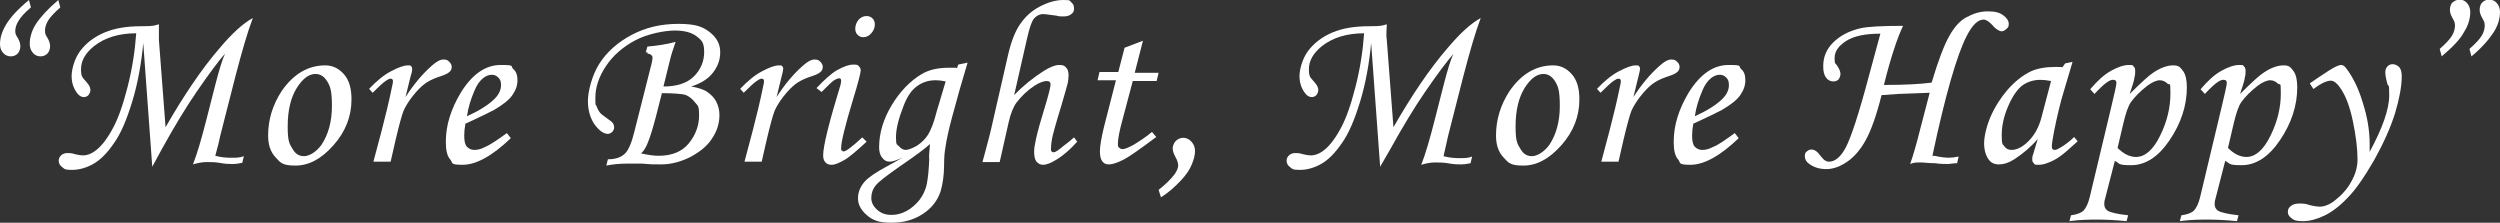
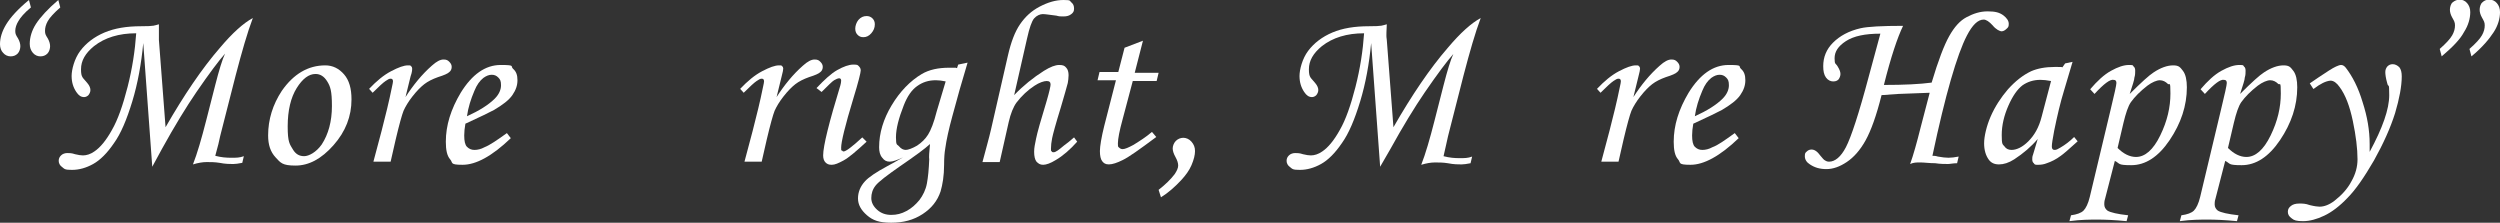
<svg xmlns="http://www.w3.org/2000/svg" id="_レイヤー_1" data-name="レイヤー_1" version="1.1" viewBox="0 0 638.7 56.9">
  <rect x="0" y="0" width="638.7" height="56.9" fill="#333333" stroke="none" />
  <defs>
    <style>
      .st0 {
        fill: #fff;
      }
    </style>
  </defs>
  <path class="st0" d="M7.4,0l.5,1.9c-1.7,1.4-2.7,2.6-3.2,3.5-.5.8-.8,1.7-.8,2.5s.2,1.1.7,1.9c.4.7.6,1.4.6,2s-.2,1.4-.7,1.9-1.1.7-1.8.7-1.4-.3-1.9-.9c-.5-.5-.8-1.3-.8-2.2,0-1.6.5-3.3,1.6-5.1,1.1-1.8,3-3.9,5.8-6.2ZM14.9,0l.5,1.9c-1.6,1.4-2.7,2.6-3.2,3.5s-.7,1.7-.7,2.5.2,1.1.7,1.9c.4.7.6,1.4.6,2s-.2,1.4-.7,1.9-1.1.7-1.8.7-1.4-.3-1.9-.9c-.5-.6-.8-1.3-.8-2.3,0-1.6.5-3.4,1.6-5.1s3-3.8,5.7-6.1Z" />
  <path class="st0" d="M38.9,42.6l-2.3-31.6c-.5,5.3-1.4,10.3-2.8,14.9-1.4,4.6-2.9,8.2-4.7,10.7-1.7,2.5-3.5,4.3-5.3,5.3s-3.6,1.5-5.4,1.5-1.9-.2-2.5-.7c-.6-.4-.9-1-.9-1.6s.2-1,.6-1.4c.4-.4,1-.6,1.6-.6s1.1,0,2,.3c.8.2,1.5.3,2,.3.9,0,1.9-.3,2.9-1,1.5-1,3-2.8,4.5-5.5,1.5-2.6,2.8-6.3,4-11,1.2-4.7,1.9-9.3,2.2-13.7-4.4,0-8,1.1-10.8,3.3-2.2,1.8-3.3,3.7-3.3,5.9s.5,2.1,1.6,3.5c.6.7.8,1.3.8,1.8s-.2.9-.5,1.3c-.3.3-.7.5-1.1.5-.8,0-1.4-.4-2-1.3-.8-1.2-1.2-2.5-1.2-4.1s.7-4.4,2.2-6.4,3.6-3.6,6.2-4.7c2.6-1.1,5.7-1.6,9.3-1.6s3.4-.2,4.6-.5c0,1.8,0,2.7,0,2.8,0,.2,0,.6,0,1.2l1.7,22.3c4.7-8.2,9.3-15,13.9-20.3,3.2-3.8,6-6.3,8.4-7.6-1.4,3.7-2.8,8.6-4.4,14.7l-3.6,14.1c-.2.8-.5,1.9-.8,3.4l-.8,3c1.5.4,2.8.5,4.1.5s2.1,0,3.2-.4l-.4,1.7c-1,.2-1.8.3-2.3.3-.8,0-2,0-3.5-.3-1.2-.2-2.3-.2-3.3-.2s-2.2.2-3.5.6c1.1-2.8,2.2-6.6,3.4-11.3l2.3-9c1-3.9,1.8-6.5,2.5-8-1.6,1.8-4,5-7.3,9.8-2.6,3.8-5.6,8.7-8.8,14.5l-2.5,4.6Z" />
-   <path class="st0" d="M83.1,16.7c1.9,0,3.5.8,4.8,2.3s1.9,3.6,1.9,6.4c0,4.3-1.5,8.2-4.6,11.7s-6.3,5.2-9.7,5.2-3.8-.7-5.1-2.1c-1.3-1.4-1.9-3.2-1.9-5.6,0-4.1,1.2-7.9,3.5-11.4,3-4.3,6.7-6.5,11.1-6.5ZM80.6,18.9c-1.7,0-3.3,1.2-4.8,3.6s-2.3,5.7-2.3,9.8.5,4.5,1.4,6c.7,1.1,1.6,1.6,2.8,1.6s3.1-1,4.5-3c1.7-2.6,2.6-5.9,2.6-9.8s-.4-5-1.2-6.3-1.8-1.9-3-1.9Z" />
+   <path class="st0" d="M83.1,16.7c1.9,0,3.5.8,4.8,2.3s1.9,3.6,1.9,6.4c0,4.3-1.5,8.2-4.6,11.7s-6.3,5.2-9.7,5.2-3.8-.7-5.1-2.1c-1.3-1.4-1.9-3.2-1.9-5.6,0-4.1,1.2-7.9,3.5-11.4,3-4.3,6.7-6.5,11.1-6.5M80.6,18.9c-1.7,0-3.3,1.2-4.8,3.6s-2.3,5.7-2.3,9.8.5,4.5,1.4,6c.7,1.1,1.6,1.6,2.8,1.6s3.1-1,4.5-3c1.7-2.6,2.6-5.9,2.6-9.8s-.4-5-1.2-6.3-1.8-1.9-3-1.9Z" />
  <path class="st0" d="M99.8,41.3h-4.4l2.1-7.9c1-3.9,1.9-7.5,2.6-11,.2-.9.3-1.4.3-1.6,0-.5-.2-.7-.6-.7s-.7.2-1.3.6c-.6.4-1.7,1.4-3.3,3l-.9-1c1.9-2,3.7-3.5,5.6-4.5s3.3-1.5,4.3-1.5.6.1.8.2.3.4.3.6c0,.3,0,.9-.4,2l-1.3,5.3c2-3.1,4.2-5.8,6.7-8,1.2-1.1,2.2-1.6,3-1.6s1.1.2,1.5.6c.4.4.6.8.6,1.3s-.2,1-.6,1.3c-.4.4-1.3.8-2.9,1.3-1.4.5-2.6,1.1-3.5,1.8-.9.7-1.9,1.7-3,3.1s-1.8,2.6-2.3,3.7c-.4,1-1.1,3.5-2,7.3l-1.3,5.7Z" />
  <path class="st0" d="M129.5,34l1,1.3c-4.8,4.6-8.9,6.8-12.3,6.8s-2.4-.5-3.2-1.4-1.1-2.4-1.1-4.5c0-4.2,1.3-8.3,3.8-12.5,2.9-4.7,6.3-7.1,10.2-7.1s2.4.3,3.2,1,1.1,1.6,1.1,2.9-.4,2.5-1.3,3.8-2.5,2.5-4.7,3.8c-1.1.6-3.6,1.8-7.3,3.5-.2,1.1-.3,2.1-.3,3,0,1.4.2,2.4.7,2.9s1.1.8,1.9.8,1.7-.2,2.6-.7c1.3-.5,3.2-1.8,5.7-3.6ZM119.3,29.7c3.1-1.4,5.5-2.9,7.1-4.5,1.1-1.1,1.6-2.3,1.6-3.4s-.2-1.5-.7-2-1-.7-1.7-.7-1.4.3-2.1.8c-.9.7-1.7,1.8-2.3,3.3-.9,2.1-1.6,4.3-1.9,6.5Z" />
-   <path class="st0" d="M165,13.3l.4-1.4c2.2-.2,4.6-.5,7.2-1.2-.7,2-1.2,3.6-1.5,4.9l-1.6,6.5c3.5,0,6.1-.9,7.8-2.6s2.6-3.8,2.6-6.2-.6-3-1.9-4c-1.3-1-3.1-1.5-5.6-1.5s-6.9.8-10.1,2.5c-3.2,1.7-5.7,3.9-7.5,6.6-1.8,2.7-2.7,5.4-2.7,8.1s.1,1.4.3,2.1c.2.6.5,1.2.9,1.7.2.3.8.7,1.6,1.3.9.6,1.5,1.1,1.7,1.4s.3.7.3,1.1-.2.8-.5,1.1-.7.5-1.1.5c-1.1,0-2.2-.8-3.4-2.4-1.1-1.6-1.7-3.6-1.7-6s1-6.5,2.9-9.5,4.7-5.5,8.3-7.4c3.6-1.9,7.5-2.8,11.9-2.8s6.2.7,8,2.1,2.7,3.1,2.7,5.1-.6,3.6-1.8,5.2-3.1,2.8-5.6,3.6c1.7.3,3.1.7,4.1,1.4s1.8,1.5,2.3,2.5.8,2.1.8,3.4c0,2.1-.6,4.1-1.9,6-1.2,1.9-3.1,3.4-5.5,4.7-2.4,1.2-4.9,1.9-7.5,1.9s-2.4,0-4.9-.2c-1.2,0-2.4,0-3.8,0-2,0-3.8.2-5.3.5l.4-1.6c2.1,0,3.5-.6,4.4-1.5s1.7-2.8,2.4-5.7l4.3-17c.2-.7.3-1.3.3-1.7s-.1-.6-.4-.8c-.2-.2-.6-.3-.9-.3.1-.4,0-.4-.4-.3ZM169.1,23.8l-1.5,5.9c-.8,3-1.5,5.4-2.2,7-.4,1-.9,1.8-1.6,2.5,1.8.4,3.3.6,4.5.6,3.4,0,6-1.1,7.7-3.2,1.7-2.1,2.6-4.5,2.6-7.1s-.3-2.4-1-3.3-1.5-1.6-2.6-2c-.9-.2-2.9-.4-5.9-.4Z" />
  <path class="st0" d="M194.6,41.3h-4.4l2.1-7.9c1-3.9,1.9-7.5,2.6-11,.2-.9.3-1.4.3-1.6,0-.5-.2-.7-.6-.7s-.7.2-1.3.6-1.7,1.4-3.3,3l-.9-1c1.9-2,3.7-3.5,5.6-4.5,1.9-1,3.3-1.5,4.3-1.5s.6.1.8.2.3.4.3.6c0,.3-.1.9-.4,2l-1.3,5.3c2-3.1,4.2-5.8,6.7-8,1.2-1.1,2.2-1.6,3-1.6s1.1.2,1.5.6c.4.4.6.8.6,1.3s-.2,1-.6,1.3c-.4.4-1.3.8-2.9,1.3-1.4.5-2.6,1.1-3.5,1.8-.9.7-1.9,1.7-3,3.1s-1.8,2.6-2.3,3.7c-.4,1-1.1,3.5-2,7.3l-1.3,5.7Z" />
  <path class="st0" d="M209.9,23.5l-1.3-1c2-2.1,3.7-3.7,5.3-4.6s3-1.4,4.1-1.4,1.1.1,1.4.4.5.6.5,1.1-.6,3-1.9,7.2c-2.1,6.9-3.1,11.1-3.1,12.5s.1.5.2.7c.1.2.3.3.4.3.6,0,2.2-1.2,4.8-3.6l1.1,1.1c-2.7,2.5-4.6,4.1-5.9,4.8s-2.2,1.1-3,1.1-1.2-.2-1.6-.6c-.4-.4-.6-1-.6-1.8,0-2.4,1.5-8.4,4.4-17.9.1-.4.2-.8.2-1.2s-.2-.6-.5-.6-.8.2-1.3.5-1.5,1.3-3.2,3ZM221.4,4.1c.6,0,1.1.2,1.5.6s.6.9.6,1.5c0,.9-.3,1.6-.9,2.3-.6.7-1.3,1-2,1s-1.1-.2-1.5-.6c-.4-.4-.6-.9-.6-1.6s.3-1.6.8-2.2c.6-.7,1.3-1,2.1-1Z" />
  <path class="st0" d="M244.8,16.5l2.4-.5c-1.4,4.6-2.7,9.2-3.9,13.7-.9,3.3-1.5,6-1.8,8.2-.2,1.1-.3,2.5-.3,4.2,0,2.8-.4,5.1-.9,6.8-.8,2.4-2.3,4.3-4.6,5.8s-4.9,2.2-8,2.2-4.7-.6-6.2-1.9-2.3-2.7-2.3-4.3.6-3.1,1.8-4.4c.9-1,2.8-2.3,5.6-3.8,1.4-.8,2.8-1.5,4.1-2.3-1.5.7-2.6,1.1-3.4,1.1s-1.4-.3-1.9-1c-.6-.7-.8-1.6-.8-2.7,0-3.6,1.1-7.2,3.2-10.7s4.7-6.2,7.7-8c1.9-1.1,4.2-1.6,7-1.6s1.2,0,2,.1l.3-.9ZM237.6,36.8c-1.3,1.2-3.9,3.1-7.7,5.7-3.3,2.3-5.4,3.9-6.2,4.9s-1.1,2.1-1.1,3.2.5,2.1,1.5,3,2.2,1.3,3.6,1.3,2.6-.3,3.9-1,2.3-1.6,3.3-2.8c.9-1.2,1.6-2.6,1.9-4.2s.5-3.6.6-6.2c-.1-.5,0-1.9.2-3.9ZM241.6,20.8c-.9-.2-1.8-.3-2.5-.3-1.9,0-3.4.5-4.8,1.5s-2.5,2.6-3.4,4.9c-1.3,3.3-2,6-2,8.2s.3,1.7.8,2.3,1.1.9,1.7.9,1.7-.4,2.9-1.1c1.2-.8,2.1-1.7,2.8-2.8s1.5-3.1,2.2-5.9l2.3-7.7Z" />
  <path class="st0" d="M274.4,35.1l.8,1.1c-1.8,2-3.6,3.6-5.5,4.7-1.3.8-2.4,1.2-3.2,1.2s-1.2-.3-1.7-.8c-.4-.5-.6-1.4-.6-2.5s.2-1.9.5-3.4,1.2-4.7,2.7-9.6c.7-2.4,1-3.8,1-4.2,0-.6-.3-.9-1-.9s-1.9.4-3.1,1.2c-1.7,1.1-3.3,2.6-4.6,4.3-.8,1.1-1.5,2.8-2,5l-2.3,10.2h-4.4c.9-3.4,1.7-6.2,2.2-8.4l4.3-18.8c.8-3.5,1.8-6.1,3.1-8,1.3-1.9,2.9-3.4,5-4.5C267.7.6,269.7,0,271.7,0s1.5.2,2,.6c.5.4.7.9.7,1.6s-.2,1-.7,1.4-1.1.6-2,.6-1.1,0-1.8-.2c-1.7-.2-2.8-.4-3.5-.4s-1.6.4-2.2,1.1-1.2,2.4-1.8,5.1l-3.3,14.5c2.3-2.4,4.9-4.5,7.6-6.2,1.6-1,2.9-1.5,3.9-1.5s1.4.2,1.8.7c.4.4.6,1.1.6,1.9s-.1,1.3-.2,2c-.3,1.2-.9,3.2-1.8,6.3-1.3,4.2-2,6.8-2.2,7.8s-.3,1.9-.3,2.7.1.5.2.7.3.2.5.2c.5,0,1.3-.6,2.6-1.7.7-.5,1.6-1.2,2.6-2.1Z" />
  <path class="st0" d="M287.3,12.2l4.7-1.8-2.1,8.2h6.1l-.5,2.1h-6.1l-2.6,9.8c-.8,2.9-1.2,5-1.2,6.1s.1.9.3,1.1c.2.2.5.4.9.4.6,0,1.5-.4,2.8-1.1,1.6-1,3.2-2,4.7-3.3l1.1,1.3c-4.3,3.2-7.1,5.2-8.6,5.9-1.4.7-2.6,1.1-3.5,1.1s-1.3-.3-1.7-.8c-.4-.5-.6-1.4-.6-2.6s.4-3.6,1.1-6.4l3-11.7h-4.7l.5-2.1h4.8l1.6-6.2Z" />
  <path class="st0" d="M296.6,50.4l-.6-1.9c1.8-1.4,3.1-2.7,4.1-4,.6-.9.9-1.6.9-2.2s-.2-1.3-.7-2.2-.7-1.6-.7-2.2.3-1.4.8-1.9,1.2-.8,1.9-.8,1.5.3,2.1,1,.9,1.4.9,2.4-.3,2.2-.9,3.6-1.5,2.6-2.7,3.9c-1.6,1.7-3.3,3.2-5.1,4.3Z" />
  <path class="st0" d="M352.6,42.6l-2.3-31.6c-.5,5.3-1.4,10.3-2.8,14.9s-2.9,8.2-4.7,10.7c-1.7,2.5-3.5,4.3-5.3,5.3s-3.6,1.5-5.4,1.5-1.9-.2-2.5-.7c-.6-.4-.9-1-.9-1.6s.2-1,.6-1.4,1-.6,1.6-.6,1.1,0,2,.3c.8.2,1.5.3,2,.3.9,0,1.9-.3,2.9-1,1.5-1,3-2.8,4.5-5.5,1.5-2.6,2.8-6.3,4-11s1.9-9.3,2.2-13.7c-4.4,0-8,1.1-10.8,3.3-2.2,1.8-3.3,3.7-3.3,5.9s.5,2.1,1.6,3.5c.6.7.8,1.3.8,1.8s-.2.9-.5,1.3c-.3.3-.7.5-1.1.5-.8,0-1.4-.4-2-1.3-.8-1.2-1.2-2.5-1.2-4.1s.7-4.4,2.2-6.4,3.6-3.6,6.2-4.7c2.6-1.1,5.7-1.6,9.3-1.6s3.4-.2,4.6-.5c-.1,1.8-.1,2.7-.1,2.8,0,.2,0,.6.1,1.2l1.7,22.3c4.7-8.2,9.3-15,13.9-20.3,3.2-3.8,6-6.3,8.4-7.6-1.4,3.7-2.8,8.6-4.4,14.7l-3.6,14.1c-.2.8-.5,1.9-.8,3.4l-.7,3.1c1.5.4,2.8.5,4.1.5s2.1,0,3.2-.4l-.4,1.7c-1,.2-1.8.3-2.3.3-.8,0-2,0-3.5-.3-1.2-.2-2.3-.2-3.3-.2s-2.2.2-3.5.6c1.1-2.8,2.2-6.6,3.4-11.3l2.3-9c1-3.9,1.8-6.5,2.5-8-1.6,1.8-4,5-7.3,9.8-2.6,3.8-5.6,8.7-8.8,14.5l-2.6,4.5Z" />
-   <path class="st0" d="M396.8,16.7c1.9,0,3.5.8,4.8,2.3s1.9,3.6,1.9,6.4c0,4.3-1.5,8.2-4.6,11.7s-6.3,5.2-9.7,5.2-3.8-.7-5.1-2.1c-1.3-1.4-1.9-3.2-1.9-5.6,0-4.1,1.2-7.9,3.5-11.4,3-4.3,6.7-6.5,11.1-6.5ZM394.3,18.9c-1.7,0-3.3,1.2-4.8,3.6s-2.3,5.7-2.3,9.8.5,4.5,1.4,6c.7,1.1,1.6,1.6,2.8,1.6s3.1-1,4.5-3c1.7-2.6,2.6-5.9,2.6-9.8s-.4-5-1.2-6.3-1.8-1.9-3-1.9Z" />
  <path class="st0" d="M413.5,41.3h-4.4l2.1-7.9c1-3.9,1.9-7.5,2.6-11,.2-.9.3-1.4.3-1.6,0-.5-.2-.7-.6-.7s-.7.2-1.3.6c-.6.4-1.7,1.4-3.3,3l-.9-1c1.9-2,3.7-3.5,5.6-4.5s3.3-1.5,4.3-1.5.6.1.8.2.3.4.3.6c0,.3-.1.9-.4,2l-1.3,5.3c2-3.1,4.2-5.8,6.7-8,1.2-1.1,2.2-1.6,3-1.6s1.1.2,1.5.6c.4.4.6.8.6,1.3s-.2,1-.6,1.3c-.4.4-1.3.8-2.9,1.3-1.4.5-2.6,1.1-3.5,1.8-.9.7-1.9,1.7-3,3.1s-1.8,2.6-2.3,3.7c-.4,1-1.1,3.5-2,7.3l-1.3,5.7Z" />
  <path class="st0" d="M443.2,34l1,1.3c-4.8,4.6-8.9,6.8-12.3,6.8s-2.4-.5-3.2-1.4-1.1-2.4-1.1-4.5c0-4.2,1.3-8.3,3.8-12.5,2.9-4.7,6.3-7.1,10.2-7.1s2.4.3,3.2,1,1.1,1.6,1.1,2.9-.4,2.5-1.3,3.8-2.5,2.5-4.7,3.8c-1.1.6-3.6,1.8-7.3,3.5-.2,1.1-.3,2.1-.3,3,0,1.4.2,2.4.7,2.9s1.1.8,1.9.8,1.7-.2,2.6-.7c1.4-.5,3.2-1.8,5.7-3.6ZM433,29.7c3.1-1.4,5.5-2.9,7.1-4.5,1.1-1.1,1.6-2.3,1.6-3.4s-.2-1.5-.7-2-1-.7-1.7-.7-1.4.3-2.1.8c-.9.7-1.7,1.8-2.3,3.3-.9,2.1-1.6,4.3-1.9,6.5Z" />
  <path class="st0" d="M500.4,40l-.4,1.7c-1,0-1.8.2-2.3.2-.8,0-2,0-3.3-.2-1.5,0-2.8-.2-3.8-.2s-1.7,0-2.6.4c.8-2.2,1.7-5.4,2.7-9.4l2.3-8.8-8,.3c-1.4.1-2.8.2-4.3.3-1.3,5.2-2.7,9.1-4.1,11.6s-3,4.3-4.8,5.5-3.5,1.8-5.2,1.8-3-.4-4.2-1.2c-.8-.5-1.3-1.2-1.3-2.1s.2-.9.5-1.2.7-.5,1.2-.5c.8,0,1.5.5,2.3,1.6.5.6.9,1.1,1.2,1.2.3.2.6.3,1,.3,1.5,0,3-1.2,4.3-3.7s3.3-8.5,5.9-18.3l2.9-10.7c-3.9,0-6.8.6-8.8,1.9s-2.9,2.7-2.9,4.4.3,1.2.8,2.1c.5.8.7,1.4.7,1.9s-.2,1-.5,1.4c-.4.4-.8.5-1.4.5s-1.3-.3-1.8-1-.7-1.6-.7-2.9c0-2.3.8-4.3,2.5-6s4-3,7.1-3.7c1.8-.4,5.4-.6,10.8-.6-1.4,2.9-3.1,7.9-4.9,15.1,5.2,0,9.2-.2,12.2-.6,1.7-5.7,3.2-9.6,4.5-11.9s2.7-3.9,4.4-4.8,3.4-1.5,5.4-1.5,3,.3,4,1c.9.7,1.4,1.4,1.4,2.2s-.2.9-.5,1.2-.8.7-1.3.7-1.5-.5-2.3-1.5c-.9-1-1.7-1.5-2.3-1.5-1.5,0-2.9,1.4-4.3,4.1-2.5,4.8-5.5,15.1-8.8,30.7.3,0,.8,0,1.4.2,1.1.2,2,.3,2.7.3.7,0,1.6-.1,2.6-.3Z" />
  <path class="st0" d="M527.6,16.2l1.9-.4-2.2,7.4c-.9,2.9-1.7,6.3-2.5,10.2-.4,2.1-.6,3.4-.6,4s.2.9.7.9.8-.2,1.5-.6c1.2-.7,2.4-1.6,3.5-2.7l.9,1.1c-2.2,2-3.7,3.3-4.3,3.7-1.2.9-2.4,1.5-3.6,1.9-.7.3-1.5.4-2.2.4s-.9,0-1.1-.4c-.3-.2-.4-.6-.4-1s0-.7.2-1.2l1.2-4c-1.7,2-3.7,3.7-6,5.2-1.4.9-2.7,1.3-3.9,1.3s-2-.4-2.6-1.2c-.8-1.1-1.2-2.5-1.2-4.2s.6-4.4,1.7-6.9c1.1-2.5,2.6-4.8,4.4-6.9,1.9-2.1,3.8-3.6,5.9-4.6,1.6-.7,3.6-1.1,6.1-1.1s1.3,0,1.9.1l.7-1ZM524,20.7c-1.1-.2-1.9-.3-2.7-.3-1.8,0-3.3.5-4.6,1.4-1.3,1-2.5,2.7-3.6,5.2-1.1,2.5-1.7,5-1.7,7.5s.2,2.3.7,2.9c.4.6,1,.9,1.8.9,1.3,0,2.8-.7,4.3-2.2s2.7-3.5,3.4-6.3l2.4-9.1Z" />
  <path class="st0" d="M535.1,24l-1.1-1.2c1.8-2.1,3.5-3.7,5.3-4.7s3.3-1.5,4.6-1.5.9.1,1.2.4c.3.2.4.6.4,1.1s0,1.1-.2,1.7c0,.6-.5,2-1.2,4.2,3-3,5-4.8,6.1-5.5,1.8-1.2,3.5-1.8,5-1.8s1.8.5,2.5,1.4,1,2.4,1,4.2c0,4.7-1.5,9.2-4.4,13.5s-6.2,6.4-9.8,6.4-2.8-.4-4.2-1.1l-2.5,9.7c-.2.6-.2,1.1-.2,1.4,0,.7.3,1.2.8,1.6.8.5,2.6.9,5.3,1.2l-.4,1.5c-3.1-.3-5.6-.4-7.4-.4s-4.3,0-7.2.4l.4-1.5c1.5-.2,2.6-.6,3.2-1.2s1.2-1.8,1.6-3.5l5.3-22.2c1-4.1,1.5-6.4,1.5-6.9s-.2-.8-.7-.8c-.9-.2-2.5,1-4.9,3.6ZM541,37.8c1.5,1.5,3.1,2.3,4.7,2.3,2.3,0,4.4-1.8,6.2-5.5s2.6-7.2,2.6-10.7-.2-2-.7-2.5-1.2-.9-2-.9-2,.5-3.2,1.4c-1.8,1.4-3.2,2.8-4.2,4.2-.7,1-1.3,2.8-1.9,5.3l-1.5,6.4Z" />
  <path class="st0" d="M563.3,24l-1.1-1.2c1.8-2.1,3.5-3.7,5.3-4.7s3.3-1.5,4.6-1.5.9.1,1.2.4c.3.2.4.6.4,1.1s0,1.1-.2,1.7c0,.6-.5,2-1.2,4.2,3-3,5-4.8,6.1-5.5,1.8-1.2,3.5-1.8,5-1.8s1.8.5,2.5,1.4,1,2.4,1,4.2c0,4.7-1.5,9.2-4.4,13.5s-6.2,6.4-9.8,6.4-2.8-.4-4.2-1.1l-2.5,9.7c-.2.6-.2,1.1-.2,1.4,0,.7.3,1.2.8,1.6.8.5,2.6.9,5.3,1.2l-.4,1.5c-3.1-.3-5.6-.4-7.4-.4s-4.3,0-7.2.4l.4-1.5c1.5-.2,2.6-.6,3.2-1.2s1.2-1.8,1.6-3.5l5.3-22.2c1-4.1,1.5-6.4,1.5-6.9s-.2-.8-.7-.8c-.9-.2-2.5,1-4.9,3.6ZM569.2,37.8c1.5,1.5,3.1,2.3,4.7,2.3,2.3,0,4.4-1.8,6.2-5.5s2.6-7.2,2.6-10.7-.2-2-.7-2.5-1.2-.9-2-.9-2,.5-3.2,1.4c-1.8,1.4-3.2,2.8-4.2,4.2-.7,1-1.3,2.8-1.9,5.3l-1.5,6.4Z" />
  <path class="st0" d="M591,22.7l-.9-1.4,2.2-1.5c2.1-1.4,3.6-2.4,4.5-2.8.5-.2.9-.4,1.3-.4s.8.2,1.2.7c1.7,2.2,3.2,5.1,4.3,8.8,1.2,3.7,1.8,7.2,1.8,10.7s0,1.1,0,2c3.3-6.1,5-10.9,5-14.5s-.2-1.7-.5-3c-.4-1.4-.5-2.3-.5-2.9s.2-1,.5-1.4c.4-.4.8-.6,1.4-.6s1.2.3,1.7.8c.4.5.6,1.3.6,2.3,0,2.5-.6,5.7-1.7,9.4-1.2,3.8-3,7.8-5.4,12.1-2.5,4.3-4.7,7.5-6.8,9.6-2,2.1-4,3.6-5.9,4.5s-3.7,1.4-5.4,1.4-2.3-.2-2.9-.7c-.7-.5-1-1-1-1.7s.3-1.1.8-1.5,1.2-.6,2.1-.6,1.6,0,2.7.4c1.2.3,2.1.4,2.5.4,1.2,0,2.5-.5,3.8-1.5,1.8-1.4,3.3-3,4.3-4.9,1.1-1.9,1.6-3.8,1.6-5.7,0-2.7-.4-6-1.2-9.8s-1.9-6.7-3.4-8.7c-.7-1-1.5-1.6-2.3-1.6-1.2.1-2.6.8-4.3,2.1Z" />
  <path class="st0" d="M623.8,14.4l-.5-1.9c1.6-1.4,2.7-2.6,3.2-3.5s.7-1.7.7-2.5-.2-1.1-.7-2c-.4-.7-.6-1.4-.6-2s.2-1.5.7-1.9,1.1-.7,1.8-.7,1.4.3,1.9.9c.5.6.8,1.3.8,2.3,0,1.6-.5,3.4-1.6,5.1-1,1.9-3,3.9-5.7,6.2ZM631.4,14.4l-.5-1.9c1.6-1.4,2.7-2.6,3.2-3.5s.7-1.7.7-2.5-.2-1.1-.7-2c-.4-.7-.6-1.4-.6-2s.2-1.5.7-1.9c.5-.5,1.1-.7,1.8-.7s1.4.3,1.9.9c.5.6.8,1.3.8,2.3,0,1.6-.5,3.4-1.6,5.1s-2.9,3.9-5.7,6.2Z" />
</svg>